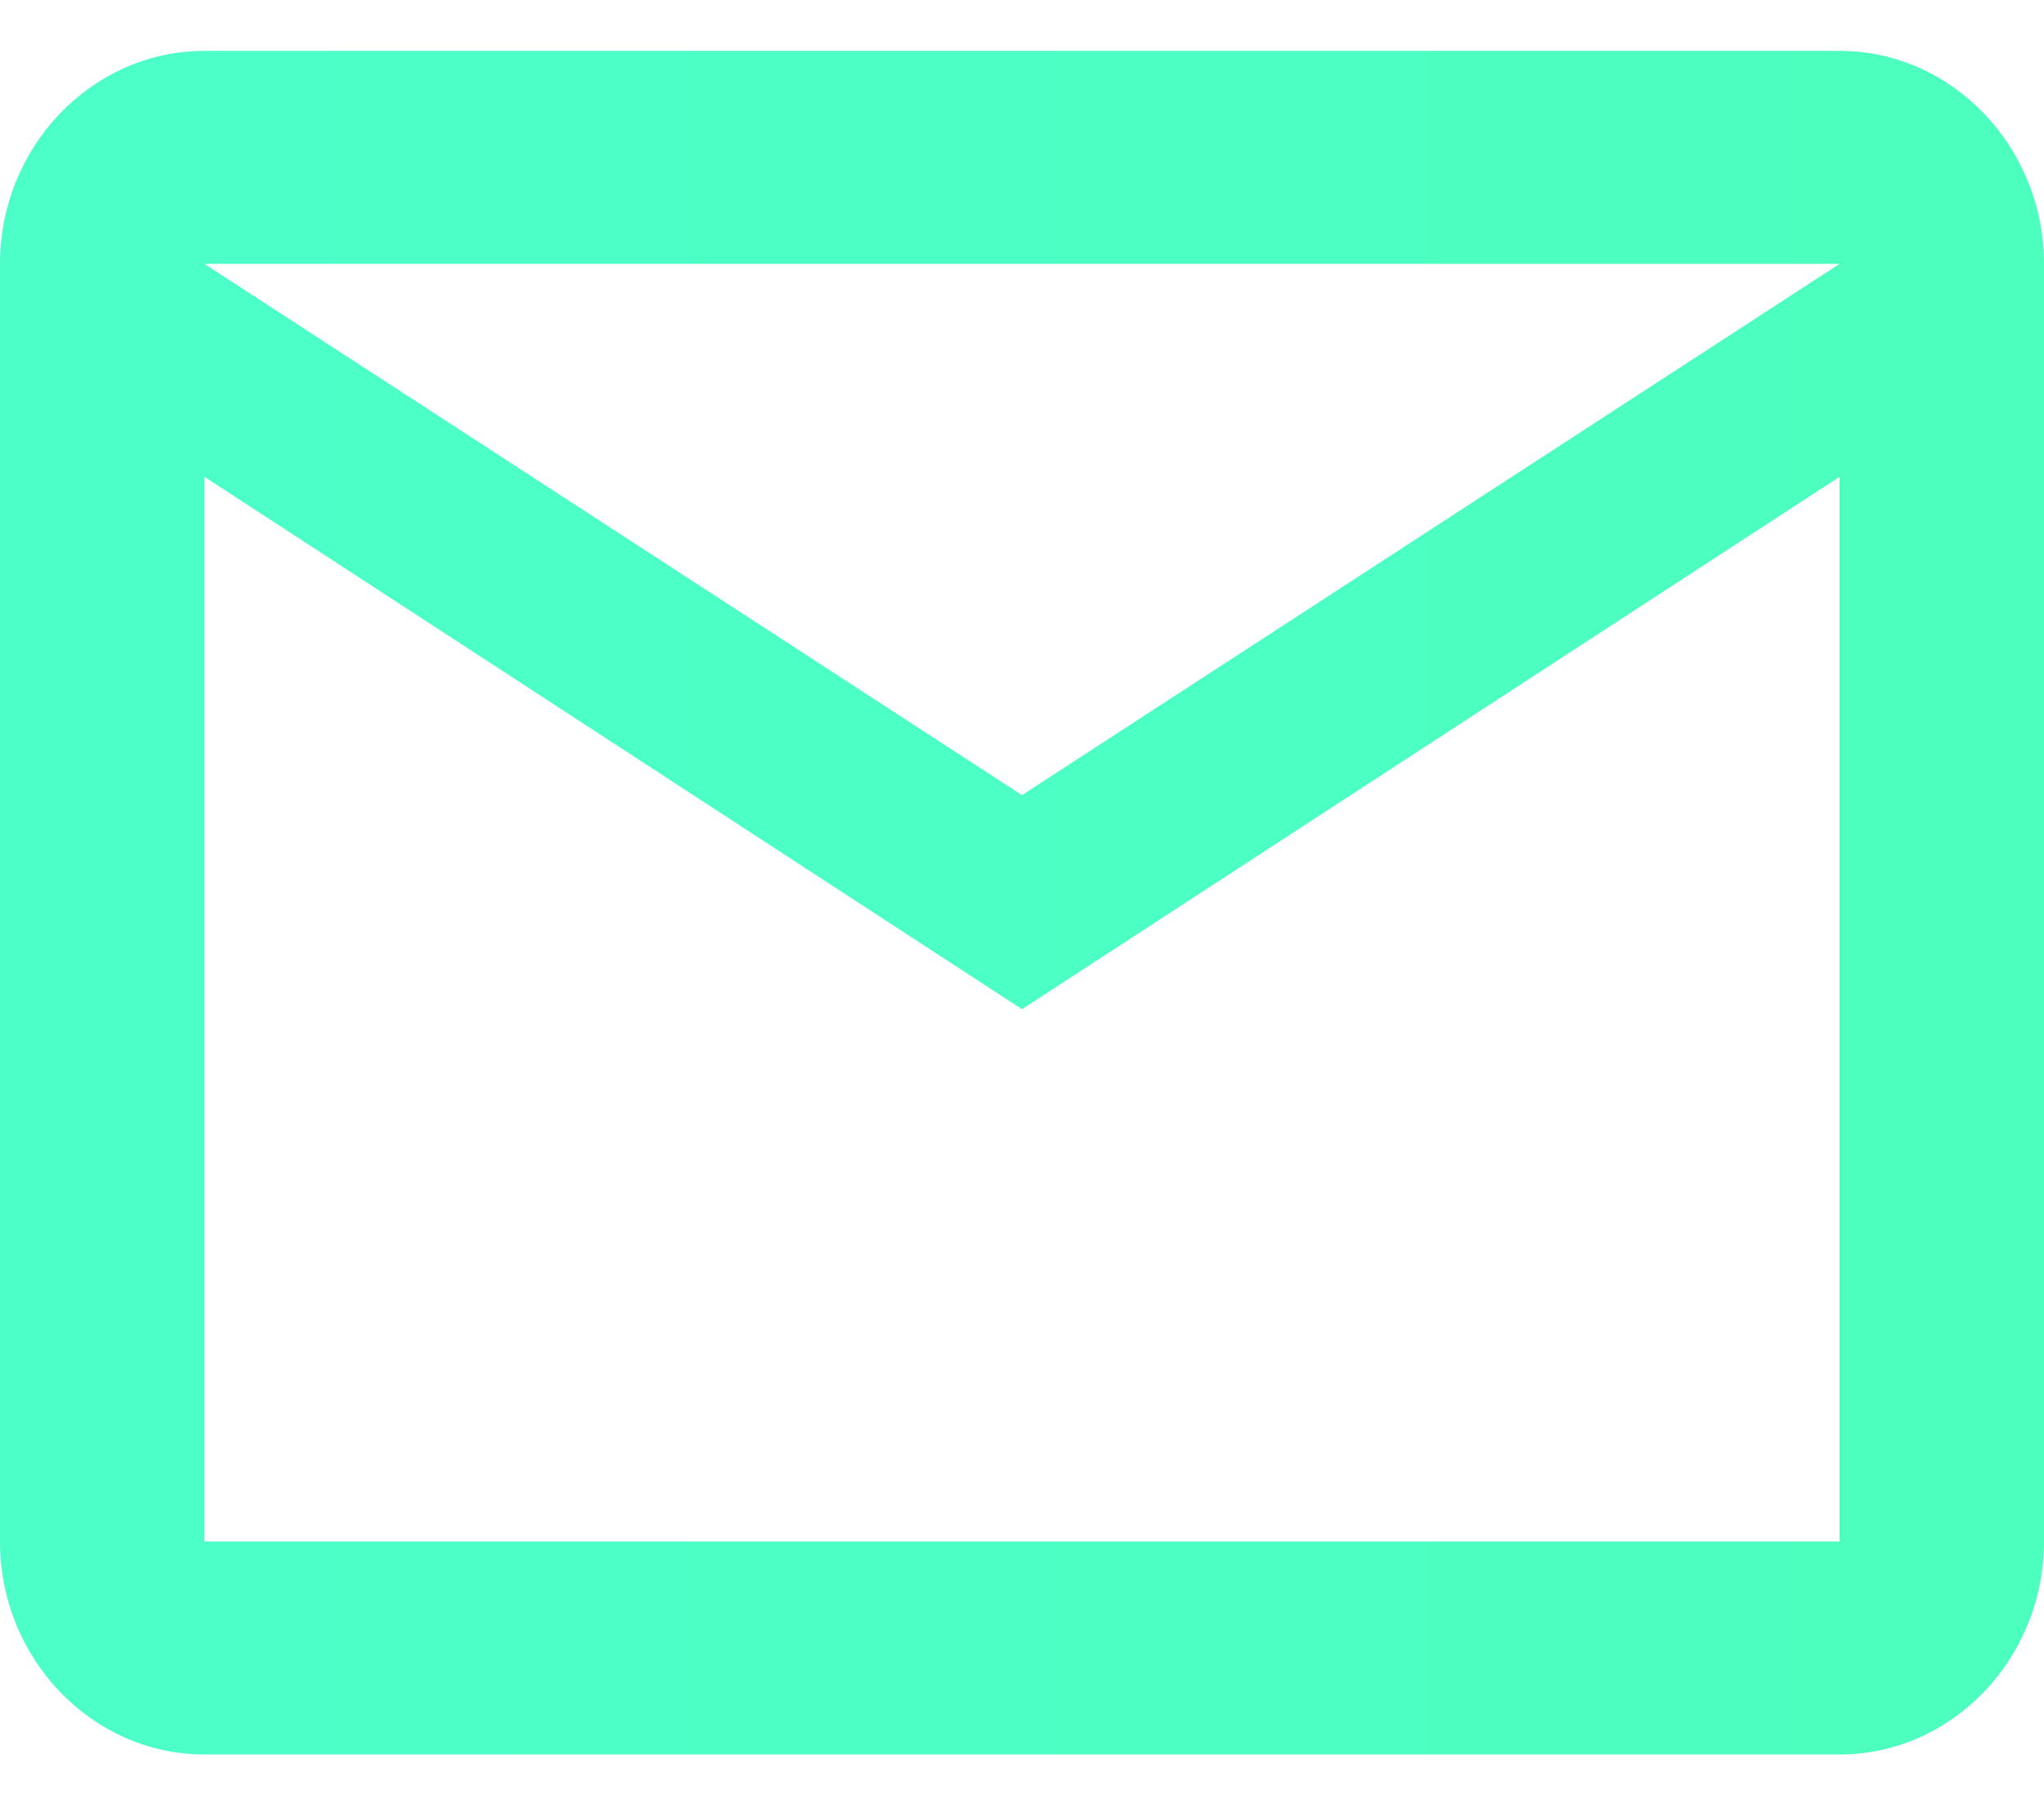
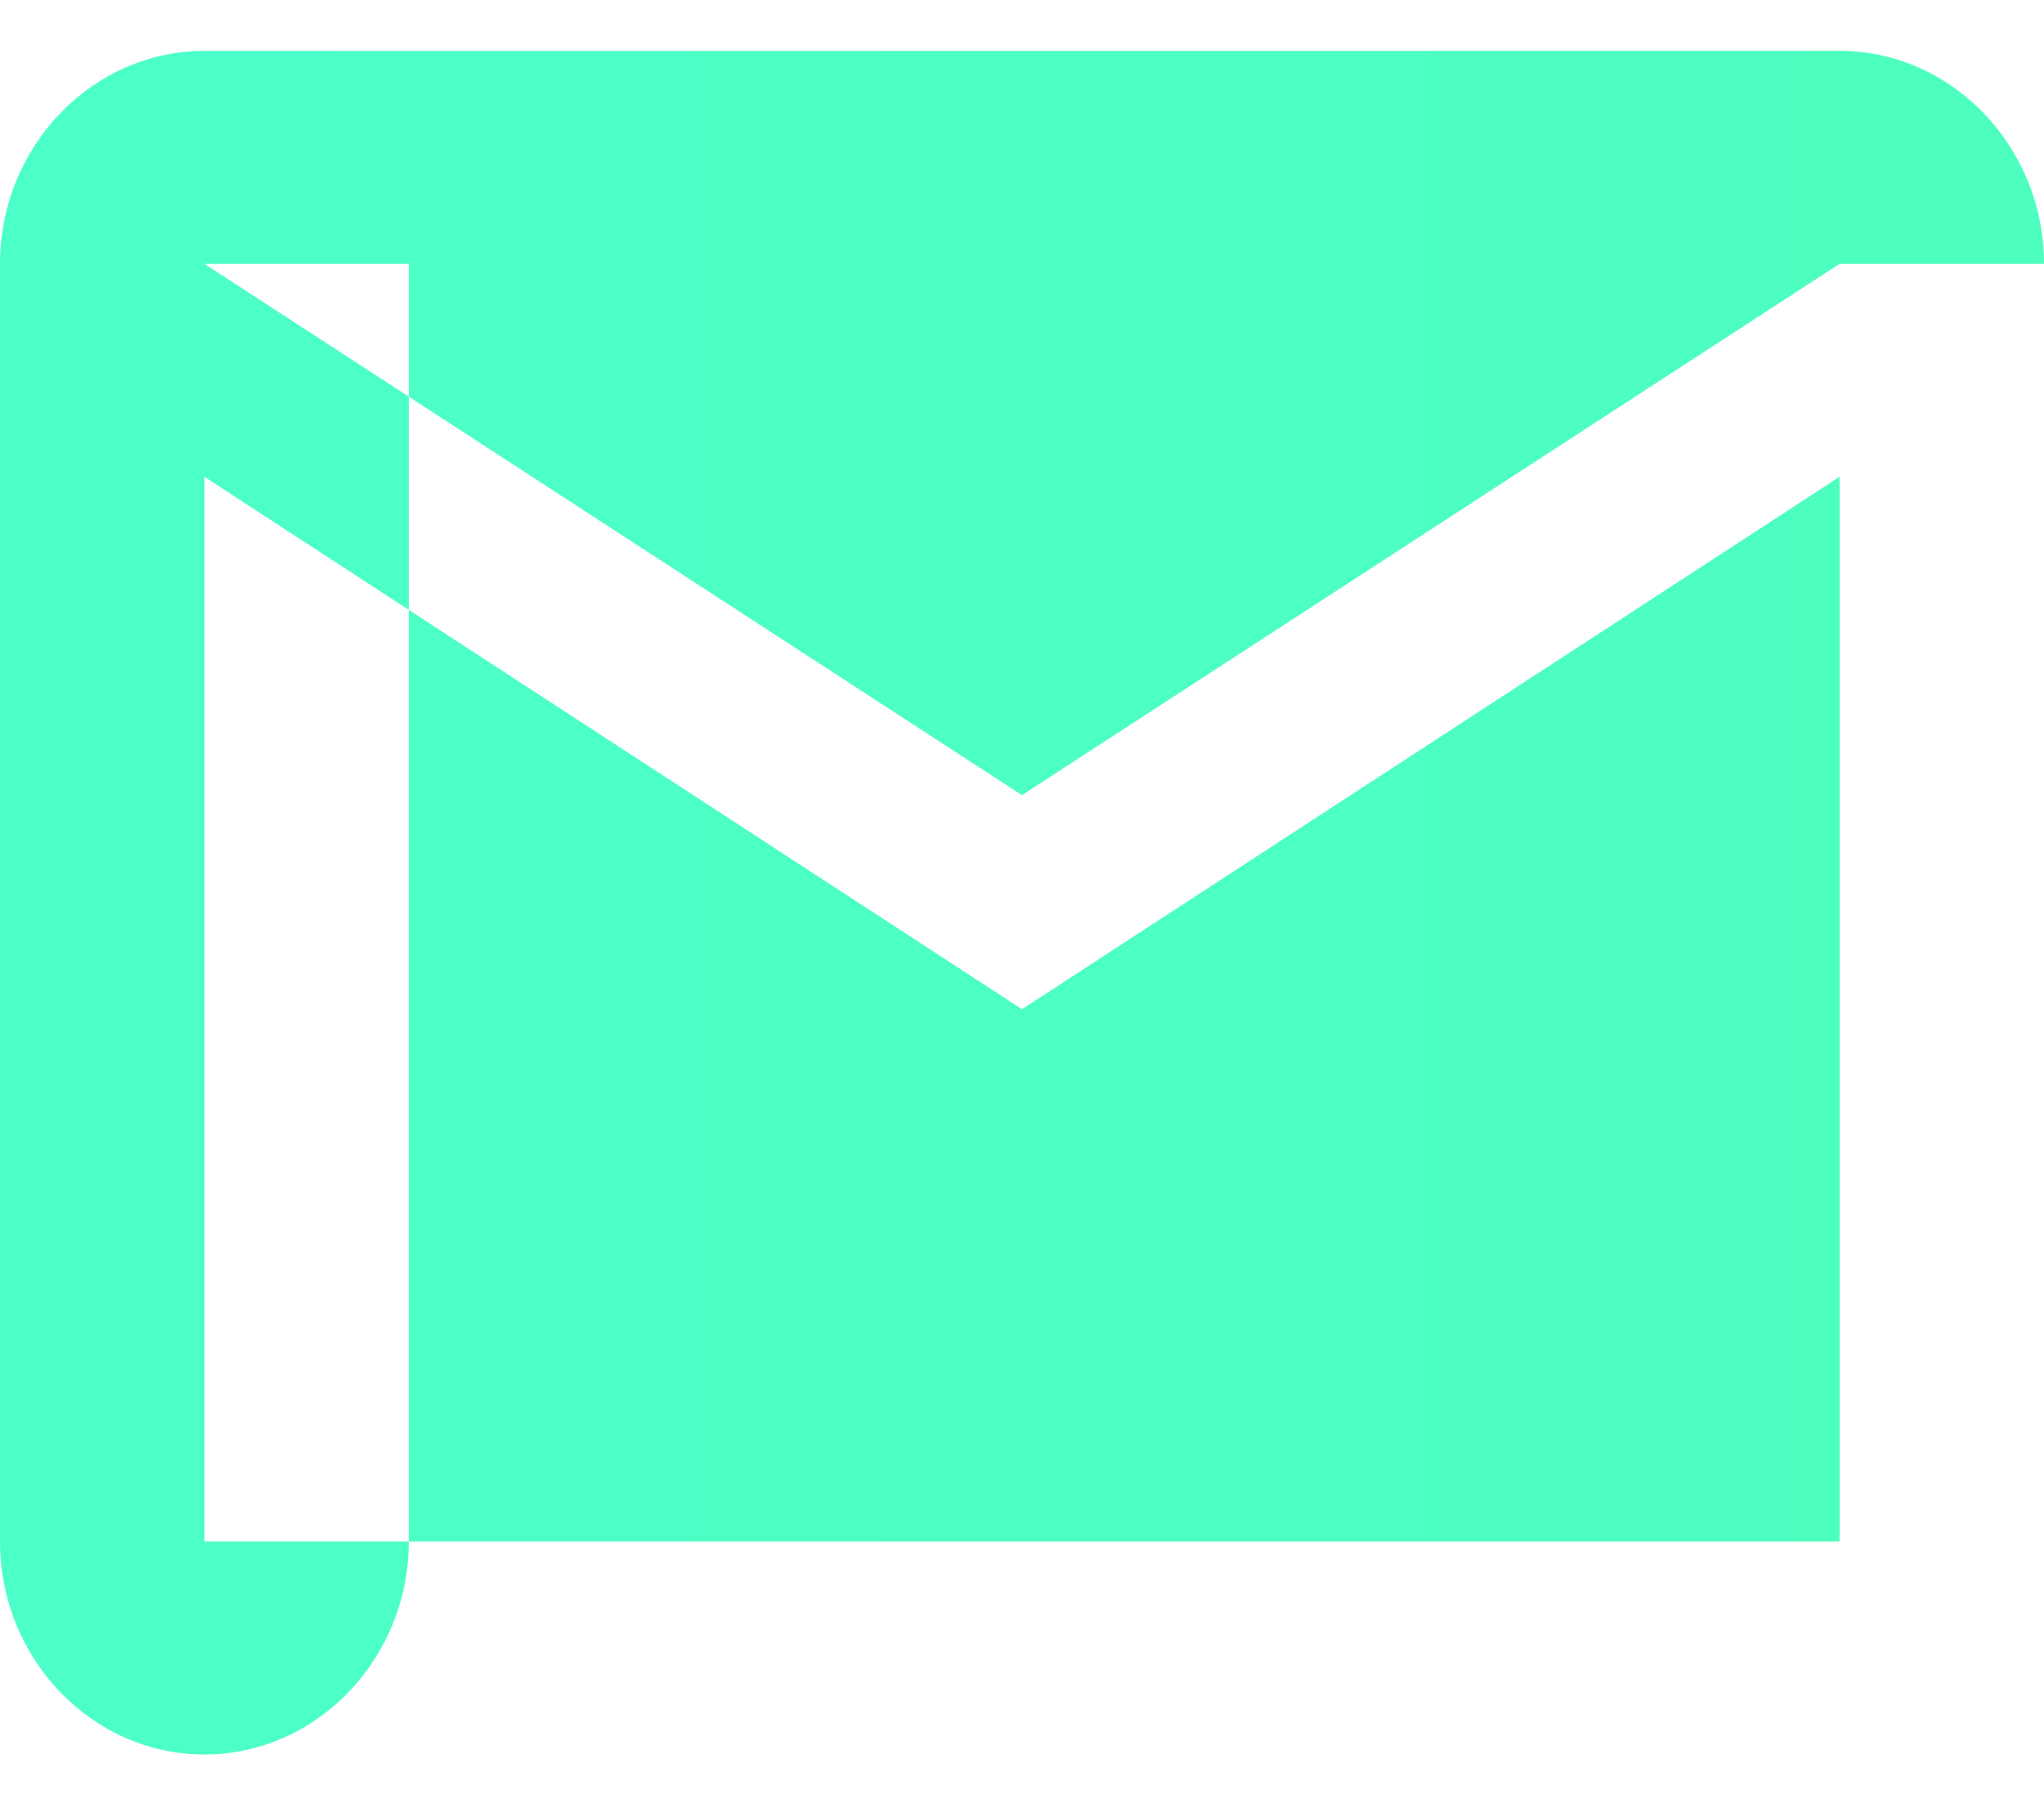
<svg xmlns="http://www.w3.org/2000/svg" width="18" height="16" viewBox="0 0 18 16" fill="none">
-   <path d="M18 2.323c0-1.031-.81-1.875-1.8-1.875H1.8C.81.448 0 1.292 0 2.323v11.25c0 1.031.81 1.875 1.8 1.875h14.4c.99 0 1.8-.844 1.8-1.875V2.323zm-1.8 0L9 7.001 1.8 2.323h14.4zm0 11.25H1.8V4.198L9 8.886l7.2-4.688v9.375z" fill="url(#w6r1cx8nla)" />
+   <path d="M18 2.323c0-1.031-.81-1.875-1.8-1.875H1.8C.81.448 0 1.292 0 2.323v11.25c0 1.031.81 1.875 1.8 1.875c.99 0 1.8-.844 1.8-1.875V2.323zm-1.8 0L9 7.001 1.8 2.323h14.4zm0 11.25H1.8V4.198L9 8.886l7.2-4.688v9.375z" fill="url(#w6r1cx8nla)" />
  <defs>
    <linearGradient id="w6r1cx8nla" x1="0" y1="7.948" x2="18.053" y2="7.948" gradientUnits="userSpaceOnUse">
      <stop stop-color="#00FFB3" stop-opacity=".7" />
      <stop offset="1" stop-color="#00FFA3" stop-opacity=".7" />
    </linearGradient>
  </defs>
</svg>